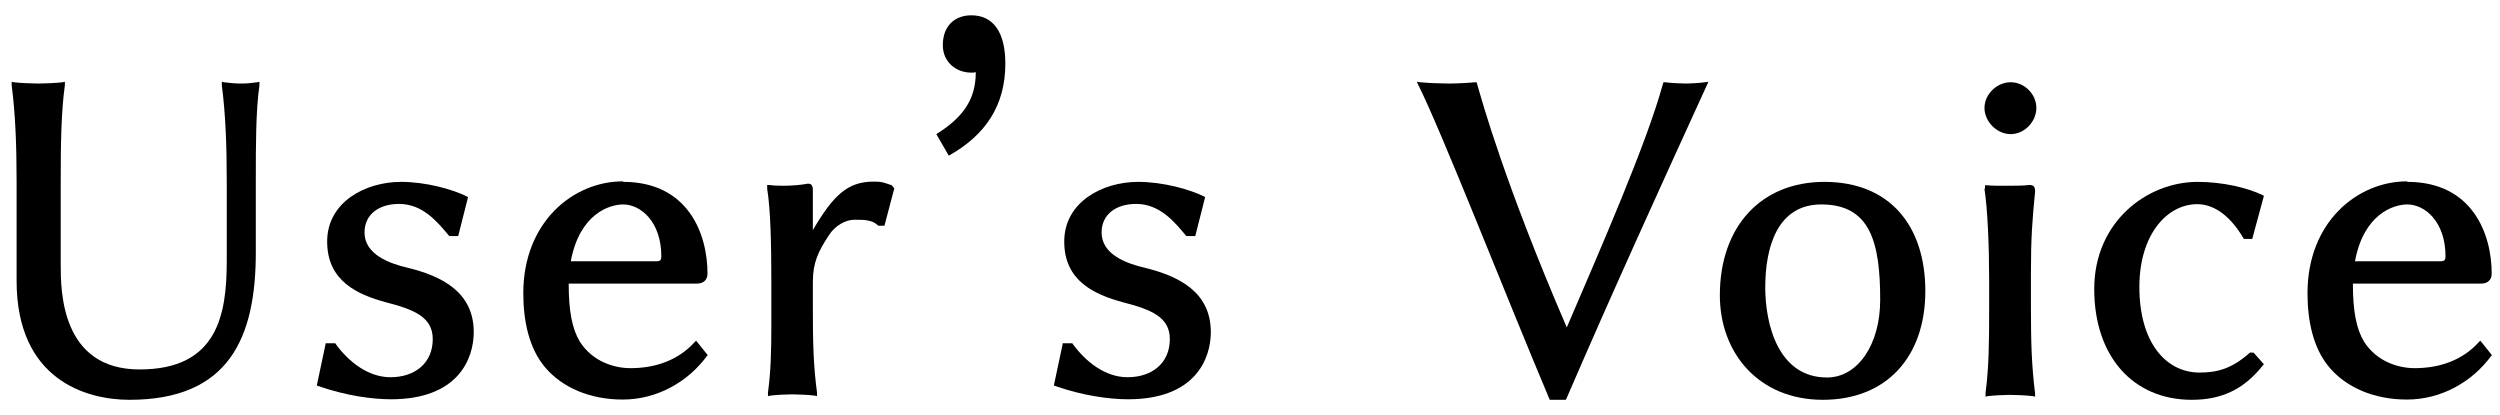
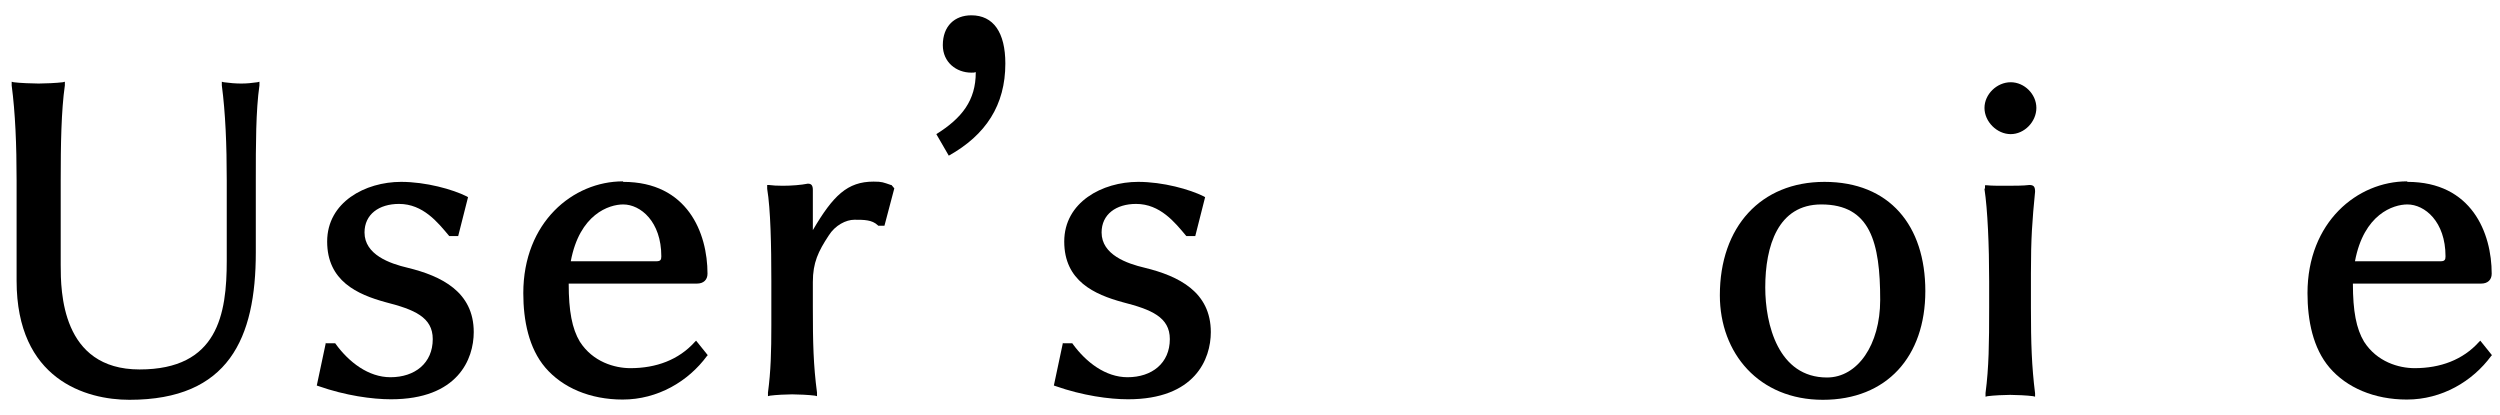
<svg xmlns="http://www.w3.org/2000/svg" id="_イヤー_1" viewBox="0 0 96.36 16">
  <path d="M.45,3.28v-.13l.08,.02c.21,.03,.74,.05,.96,.05s.7-.02,.93-.05l.08-.02v.14c-.14,.98-.16,2.29-.16,3.67v3.25c0,1.01,.02,4.03,3.04,4.03s3.36-2.13,3.36-4.19v-3.09c0-1.38-.05-2.61-.19-3.67v-.14l.08,.02c.22,.03,.45,.05,.67,.05s.4-.02,.62-.05l.08-.02v.14c-.14,.98-.14,2.29-.14,3.67v2.77c0,3.3-1.04,5.68-4.87,5.68-1.68,0-4.35-.78-4.35-4.59v-3.86c0-1.38-.05-2.61-.19-3.67v-.02Z" />
  <path d="M12.57,13.23h.35l.02,.03c.51,.7,1.26,1.28,2.11,1.28,.94,0,1.63-.54,1.63-1.47,0-.85-.72-1.14-1.81-1.42-1.1-.3-2.26-.82-2.26-2.34s1.47-2.3,2.85-2.3c.96,0,1.99,.29,2.53,.56l.05,.03-.38,1.5h-.34l-.02-.02c-.42-.5-.99-1.22-1.92-1.22-.77,0-1.33,.4-1.33,1.1,0,.86,.98,1.2,1.66,1.36,1.31,.32,2.55,.93,2.55,2.48,0,1.04-.61,2.59-3.19,2.59-.72,0-1.75-.14-2.8-.51l-.06-.02,.35-1.65Z" />
  <path d="M24.02,7.01c2.48,0,3.25,1.97,3.25,3.54,0,.24-.16,.38-.4,.38h-4.95c0,1.06,.13,1.74,.43,2.24,.5,.78,1.34,1.02,1.95,1.02,.99,0,1.86-.32,2.48-1.01l.05-.05,.45,.56-.03,.03c-.72,.98-1.9,1.68-3.25,1.68-1.26,0-2.32-.46-2.98-1.23-.64-.75-.85-1.82-.85-2.87,0-2.74,1.92-4.31,3.84-4.31Zm1.28,3.06c.16,0,.19-.06,.19-.19,0-1.34-.8-2-1.47-2-.54,0-1.68,.37-2.02,2.19h3.3Z" />
  <path d="M29.57,7.26v-.13h.06c.14,.02,.34,.03,.54,.03,.34,0,.71-.03,.96-.08h.02c.13,0,.18,.08,.18,.24v1.55c.78-1.33,1.33-1.87,2.34-1.87,.34,0,.37,.03,.67,.13h.02l.11,.13-.38,1.44h-.24l-.02-.02c-.22-.21-.53-.21-.9-.21-.32,0-.74,.21-.99,.61-.4,.61-.61,1.04-.61,1.79v.96c0,1.39,.02,2.24,.16,3.3v.14l-.08-.02c-.22-.03-.66-.05-.88-.05s-.62,.02-.85,.05l-.08,.02v-.14c.11-.82,.13-1.58,.13-2.59v-1.71c0-1.38-.03-2.77-.16-3.55v-.02Z" />
-   <path d="M37.62,2.78c-.06,.02-.11,.02-.18,.02-.58,0-1.1-.4-1.1-1.06,0-.74,.46-1.15,1.1-1.15,.85,0,1.31,.66,1.31,1.86,0,1.6-.75,2.75-2.18,3.55l-.48-.83c.99-.62,1.52-1.3,1.52-2.38Z" />
+   <path d="M37.62,2.78c-.06,.02-.11,.02-.18,.02-.58,0-1.1-.4-1.1-1.06,0-.74,.46-1.15,1.1-1.15,.85,0,1.31,.66,1.31,1.86,0,1.6-.75,2.75-2.18,3.55l-.48-.83c.99-.62,1.52-1.3,1.52-2.38" />
  <path d="M40.98,13.23h.35l.02,.03c.51,.7,1.26,1.28,2.11,1.28,.94,0,1.63-.54,1.63-1.47,0-.85-.72-1.14-1.81-1.42-1.1-.3-2.26-.82-2.26-2.34s1.47-2.3,2.85-2.3c.96,0,1.99,.29,2.53,.56l.05,.03-.38,1.5h-.34l-.02-.02c-.42-.5-.99-1.22-1.92-1.22-.77,0-1.33,.4-1.33,1.1,0,.86,.98,1.2,1.66,1.36,1.31,.32,2.55,.93,2.55,2.48,0,1.04-.61,2.59-3.19,2.59-.72,0-1.75-.14-2.8-.51l-.06-.02,.35-1.65Z" />
-   <path d="M54.74,3.17c.3,.03,.82,.05,1.1,.05s.72-.02,1.02-.05h.05l.02,.05c.18,.64,1.07,3.86,3.46,9.4,1.31-3.06,3.07-7.06,3.71-9.4l.02-.05h.06c.21,.03,.61,.05,.82,.05,.16,0,.5-.02,.72-.05l.13-.02-.05,.11c-1.86,4.07-3.67,8.04-5.43,12.12l-.02,.03h-.61l-.02-.03c-1.7-4.03-4.13-10.26-5.06-12.12l-.05-.11,.11,.02Z" />
  <path d="M70.32,7.01c2.51,0,3.89,1.68,3.89,4.21s-1.49,4.19-3.95,4.19-3.97-1.79-3.97-4.03c0-2.64,1.58-4.37,4.03-4.37Zm.1,7.54c1.18,0,2.05-1.26,2.05-2.99,0-2.22-.38-3.68-2.27-3.68-1.67,0-2.16,1.6-2.16,3.2,0,1.42,.5,3.47,2.38,3.47Z" />
  <path d="M77.5,3.17c.53,0,.99,.46,.99,.99s-.46,1.01-.99,1.01-1.01-.48-1.01-1.01,.48-.99,1.01-.99Zm-.99,4.1v-.13h.06c.18,.02,.43,.02,.72,.02,.34,0,.7,0,.93-.03,.18,0,.22,.08,.22,.26-.11,1.12-.16,1.78-.16,3.15v1.31c0,1.39,.03,2.27,.16,3.31v.13l-.08-.02c-.22-.03-.66-.05-.88-.05s-.64,.02-.87,.05l-.08,.02v-.14c.13-.99,.14-1.92,.14-3.3v-1.01c0-1.38-.06-2.77-.18-3.55v-.02Z" />
-   <path d="M84.71,7.01c.94,0,1.9,.22,2.5,.51l.05,.03-.45,1.66h-.32l-.02-.03c-.48-.82-1.1-1.31-1.78-1.31-1.17,0-2.23,1.18-2.23,3.19,0,2.14,1.02,3.3,2.32,3.3,.67,0,1.23-.14,1.92-.75l.02-.02h.14l.4,.45-.03,.03c-.75,.96-1.63,1.34-2.75,1.34-2.27,0-3.76-1.68-3.76-4.27s2.03-4.13,3.99-4.13Z" />
  <path d="M92.79,7.01c2.48,0,3.25,1.97,3.25,3.54,0,.24-.16,.38-.4,.38h-4.95c0,1.06,.13,1.74,.43,2.24,.5,.78,1.34,1.02,1.95,1.02,.99,0,1.86-.32,2.48-1.01l.05-.05,.45,.56-.03,.03c-.72,.98-1.9,1.68-3.25,1.68-1.26,0-2.32-.46-2.98-1.23-.64-.75-.85-1.82-.85-2.87,0-2.74,1.92-4.31,3.84-4.31Zm1.28,3.06c.16,0,.19-.06,.19-.19,0-1.34-.8-2-1.47-2-.54,0-1.68,.37-2.02,2.19h3.3Z" />
</svg>